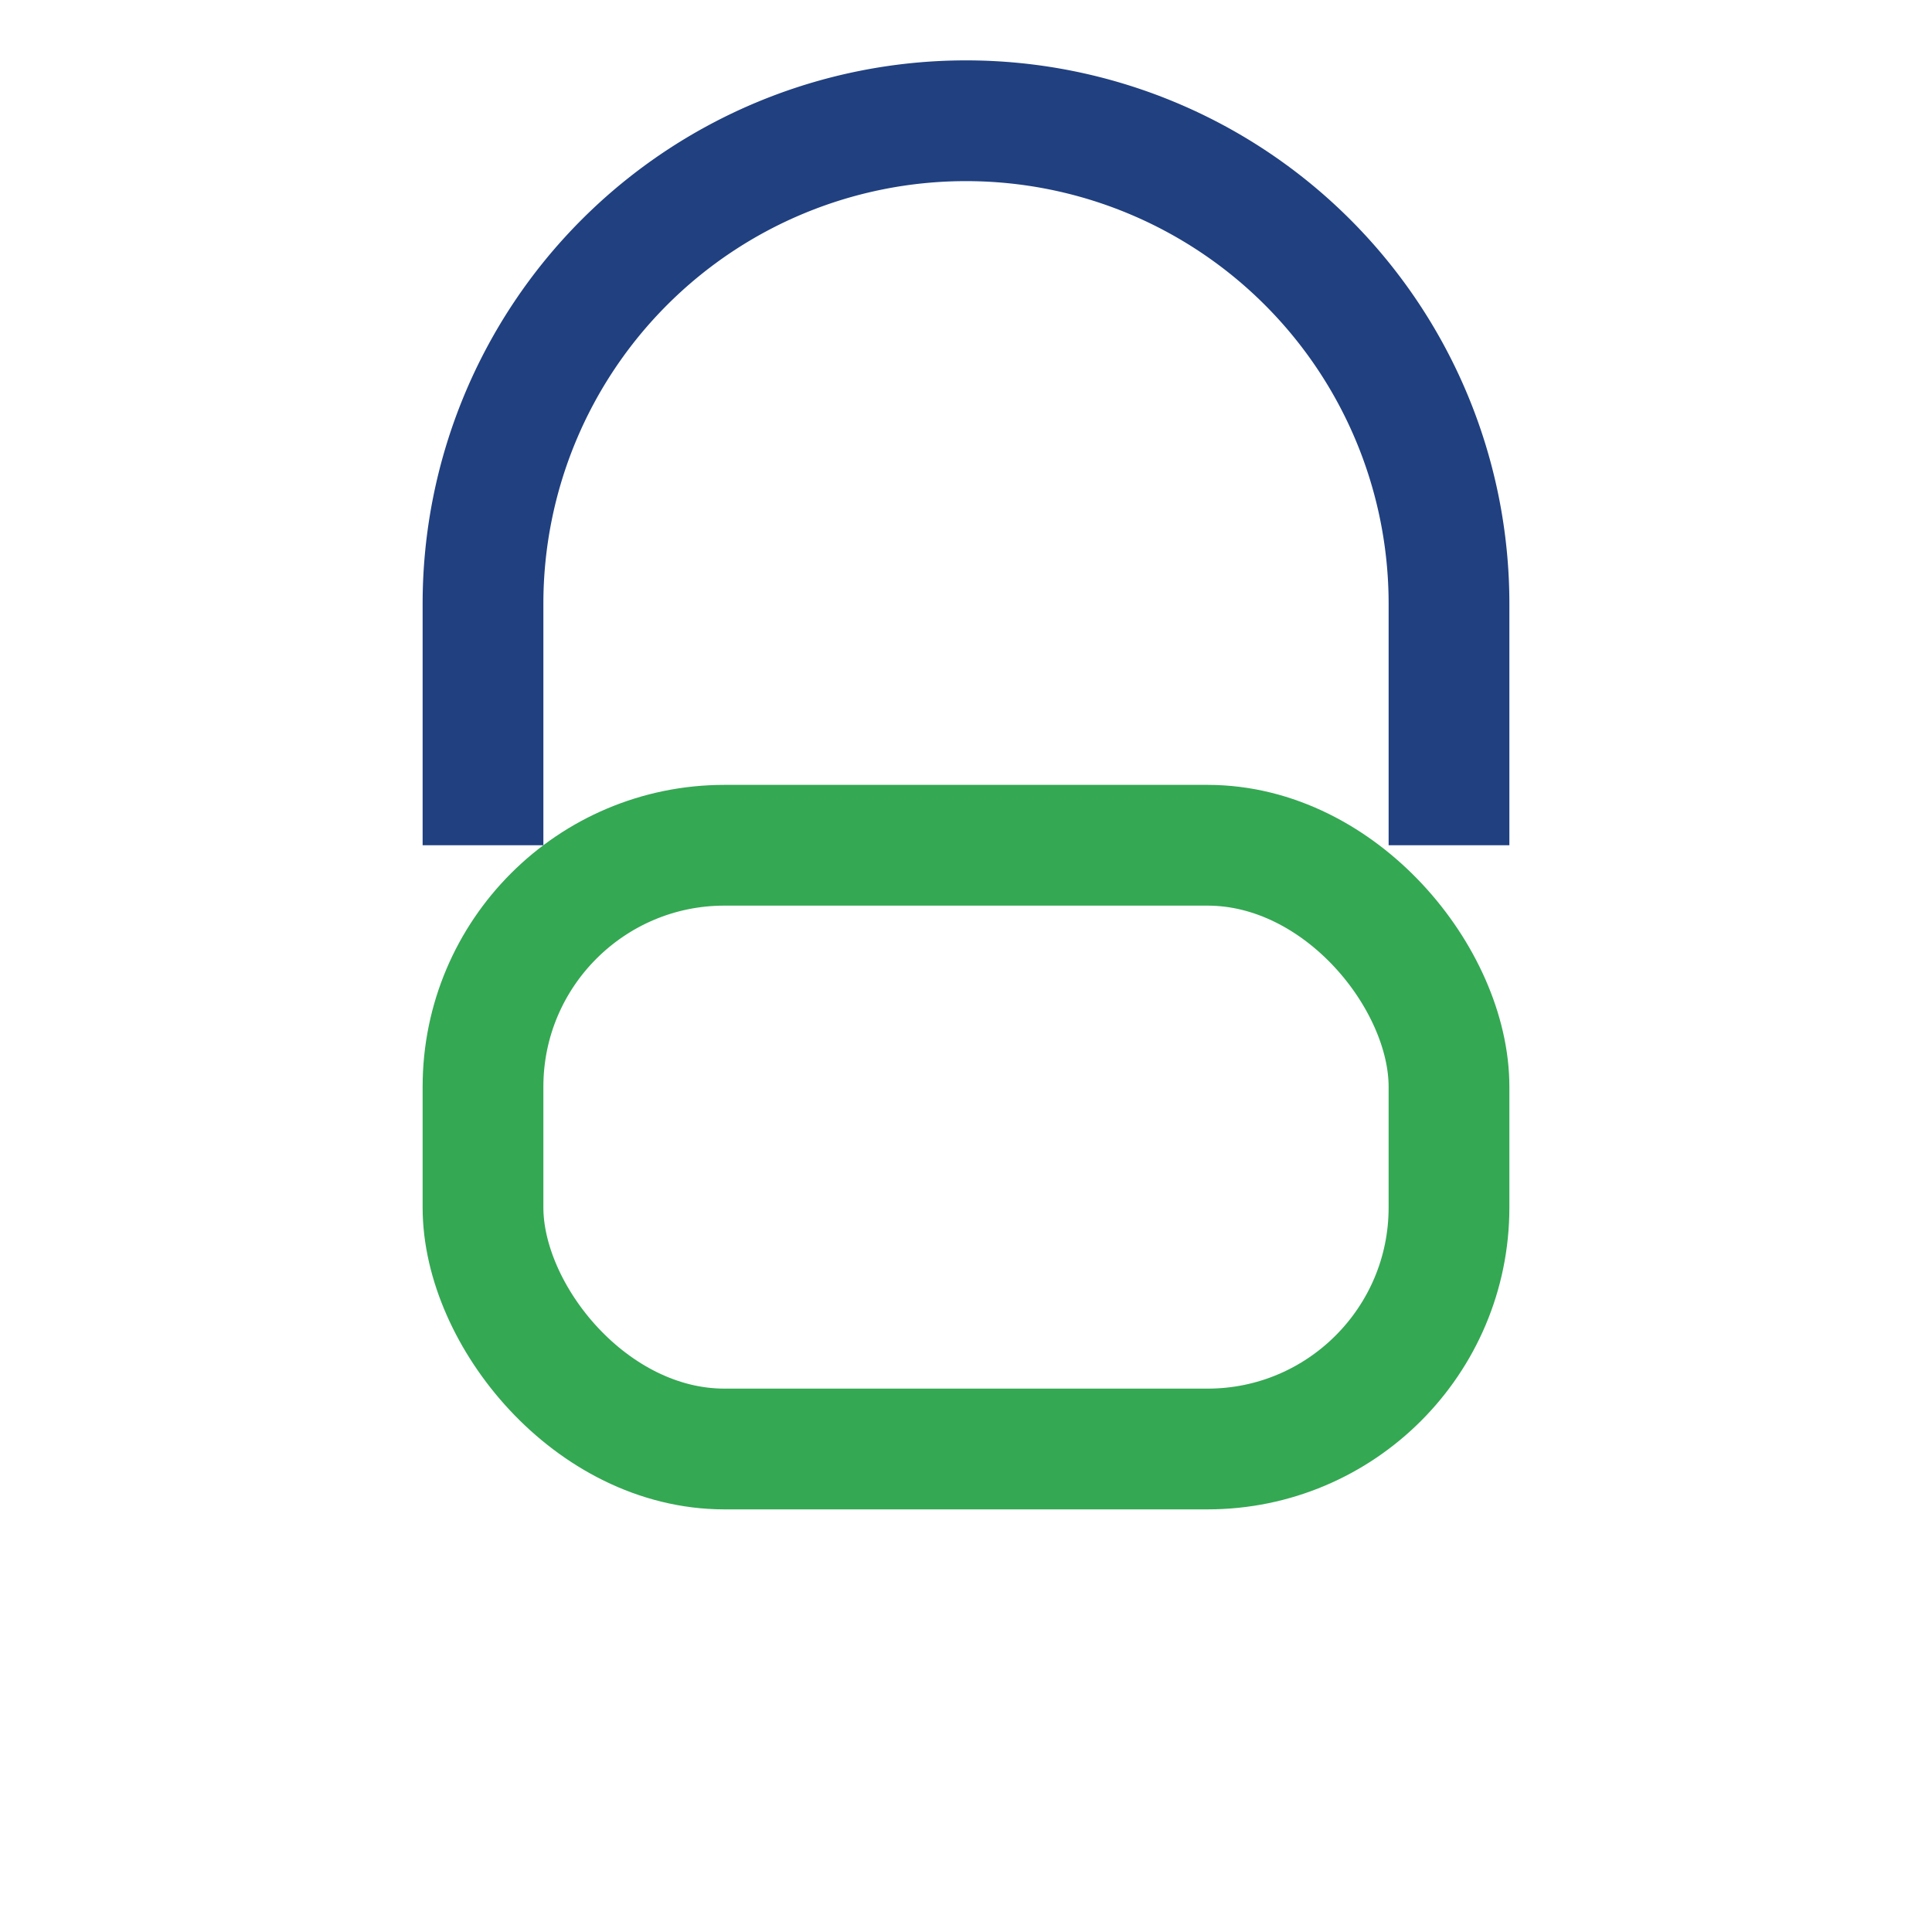
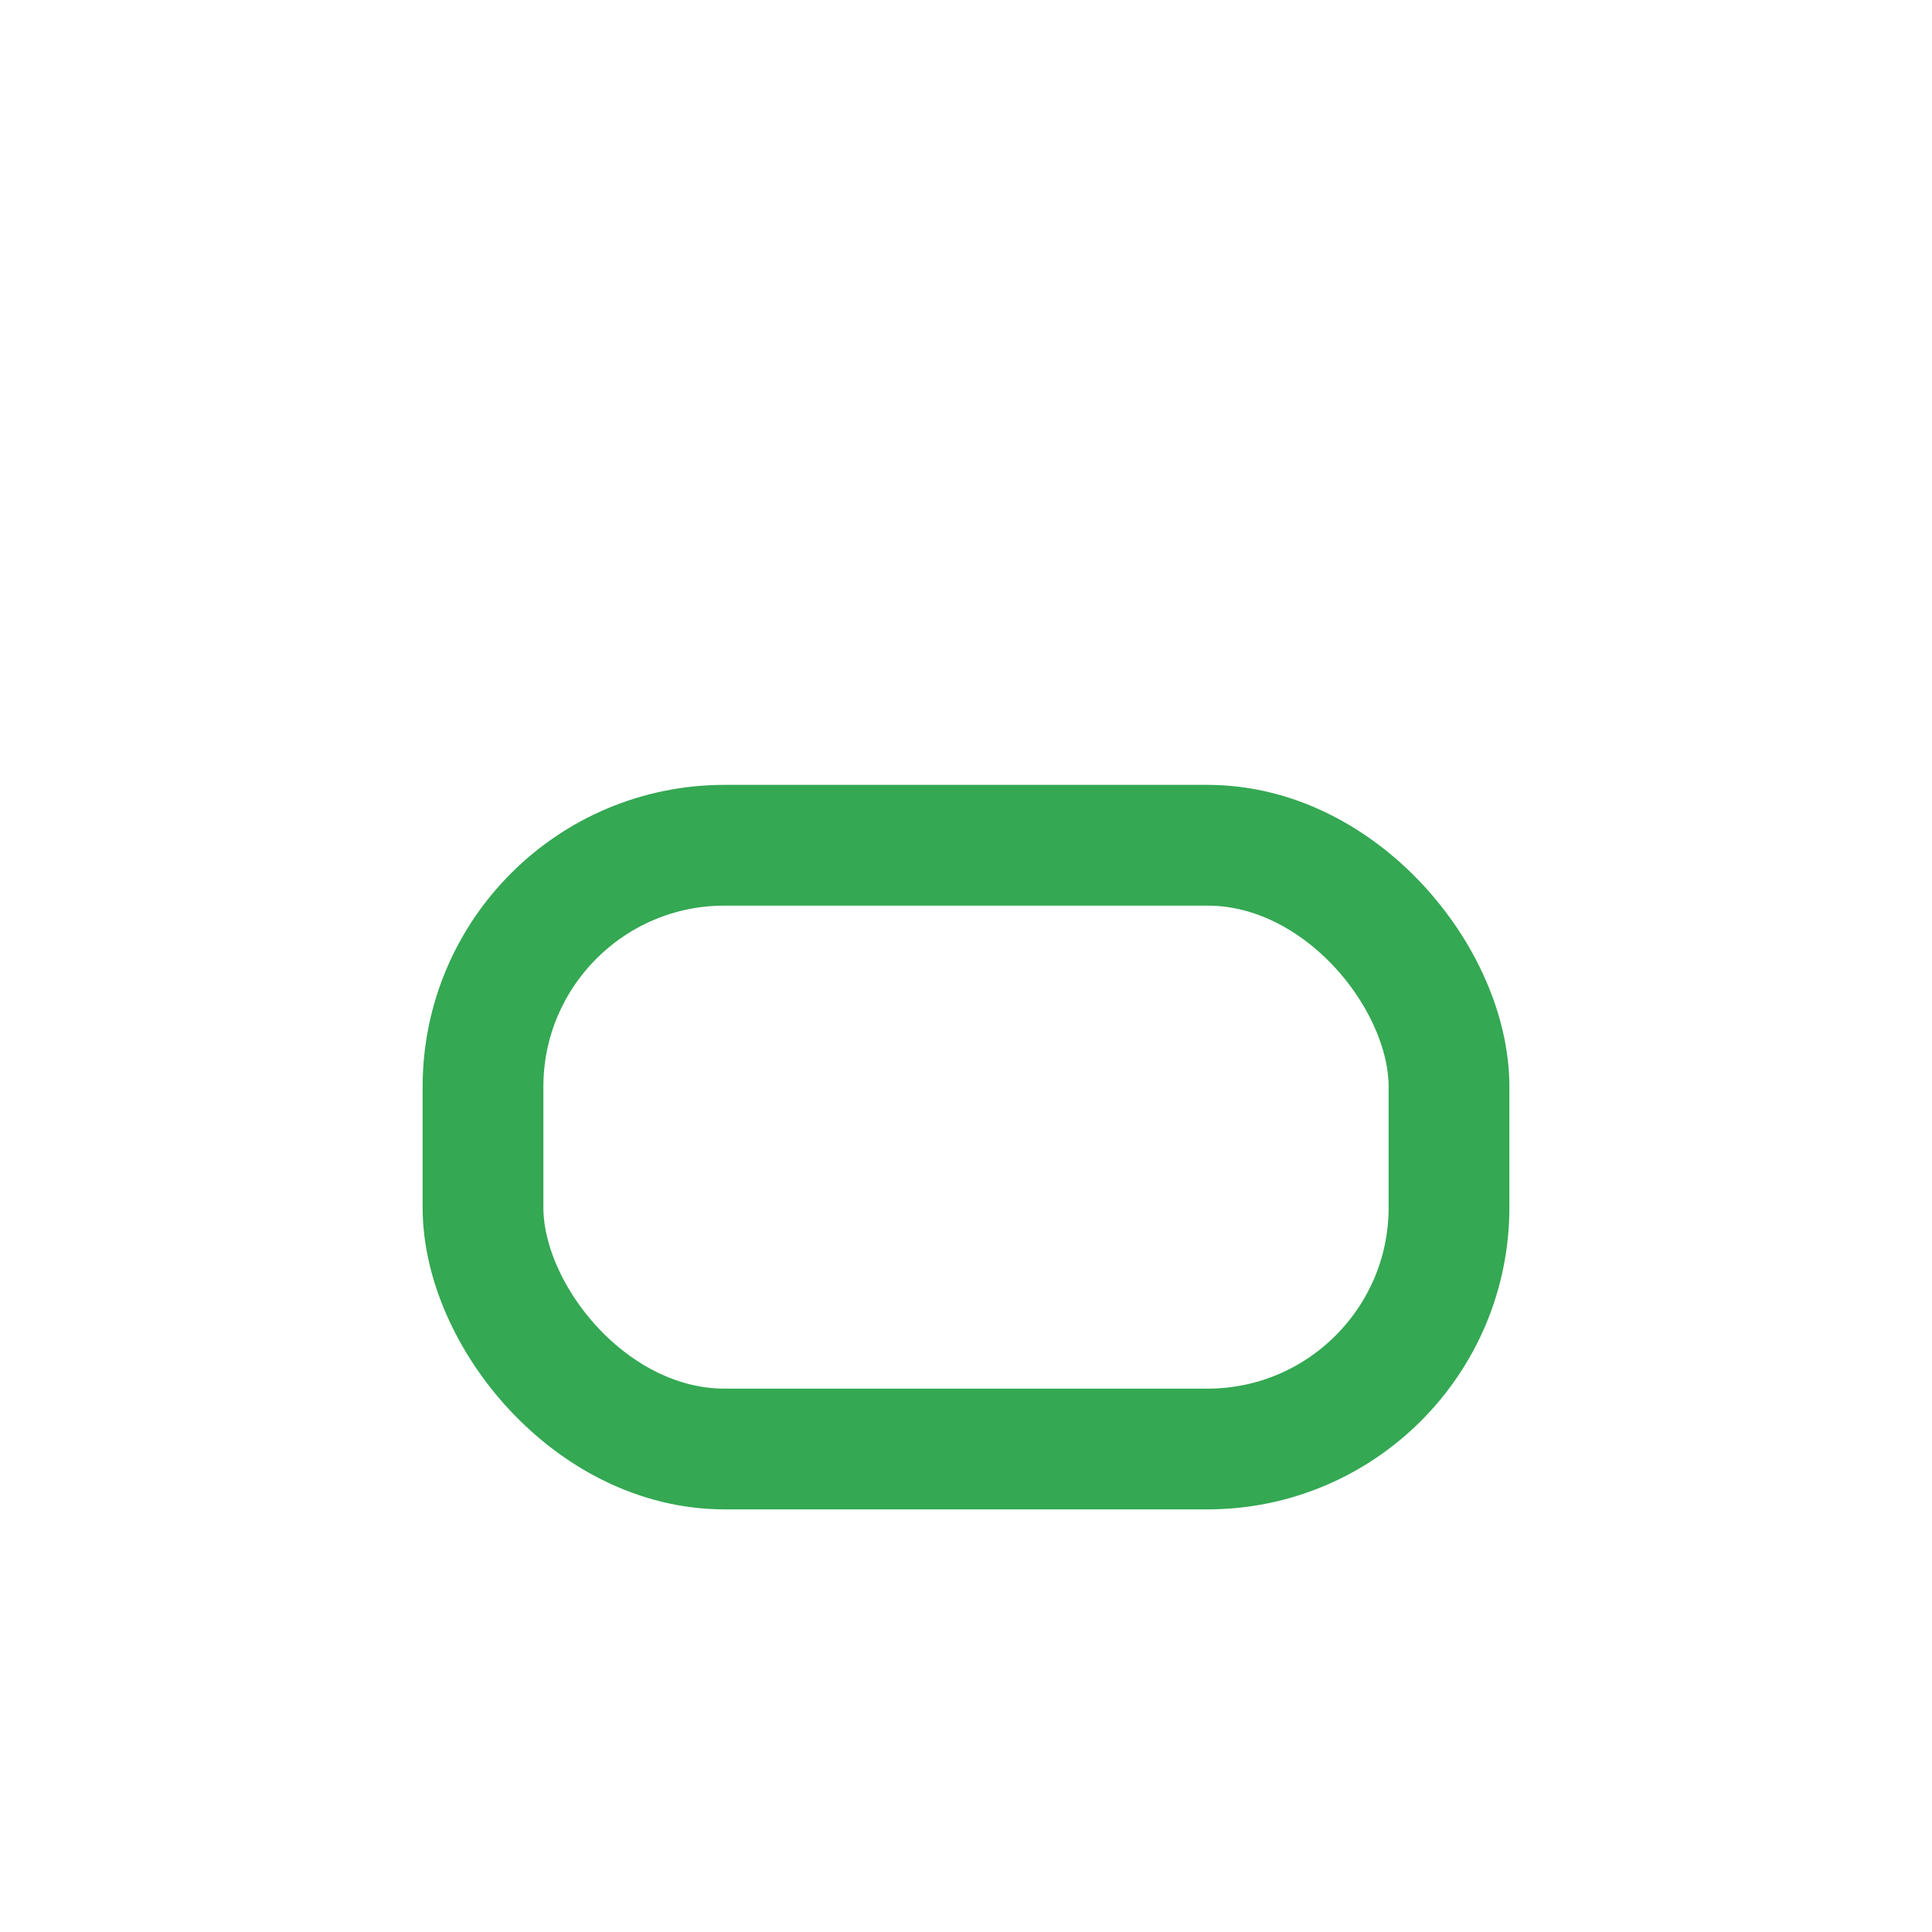
<svg xmlns="http://www.w3.org/2000/svg" width="32" height="32" viewBox="0 0 32 32">
-   <path d="M8 14V10a8 8 0 0116 0v4" fill="none" stroke="#204080" stroke-width="2" />
  <rect x="8" y="14" width="16" height="10" rx="4" fill="none" stroke="#34A853" stroke-width="2" />
</svg>